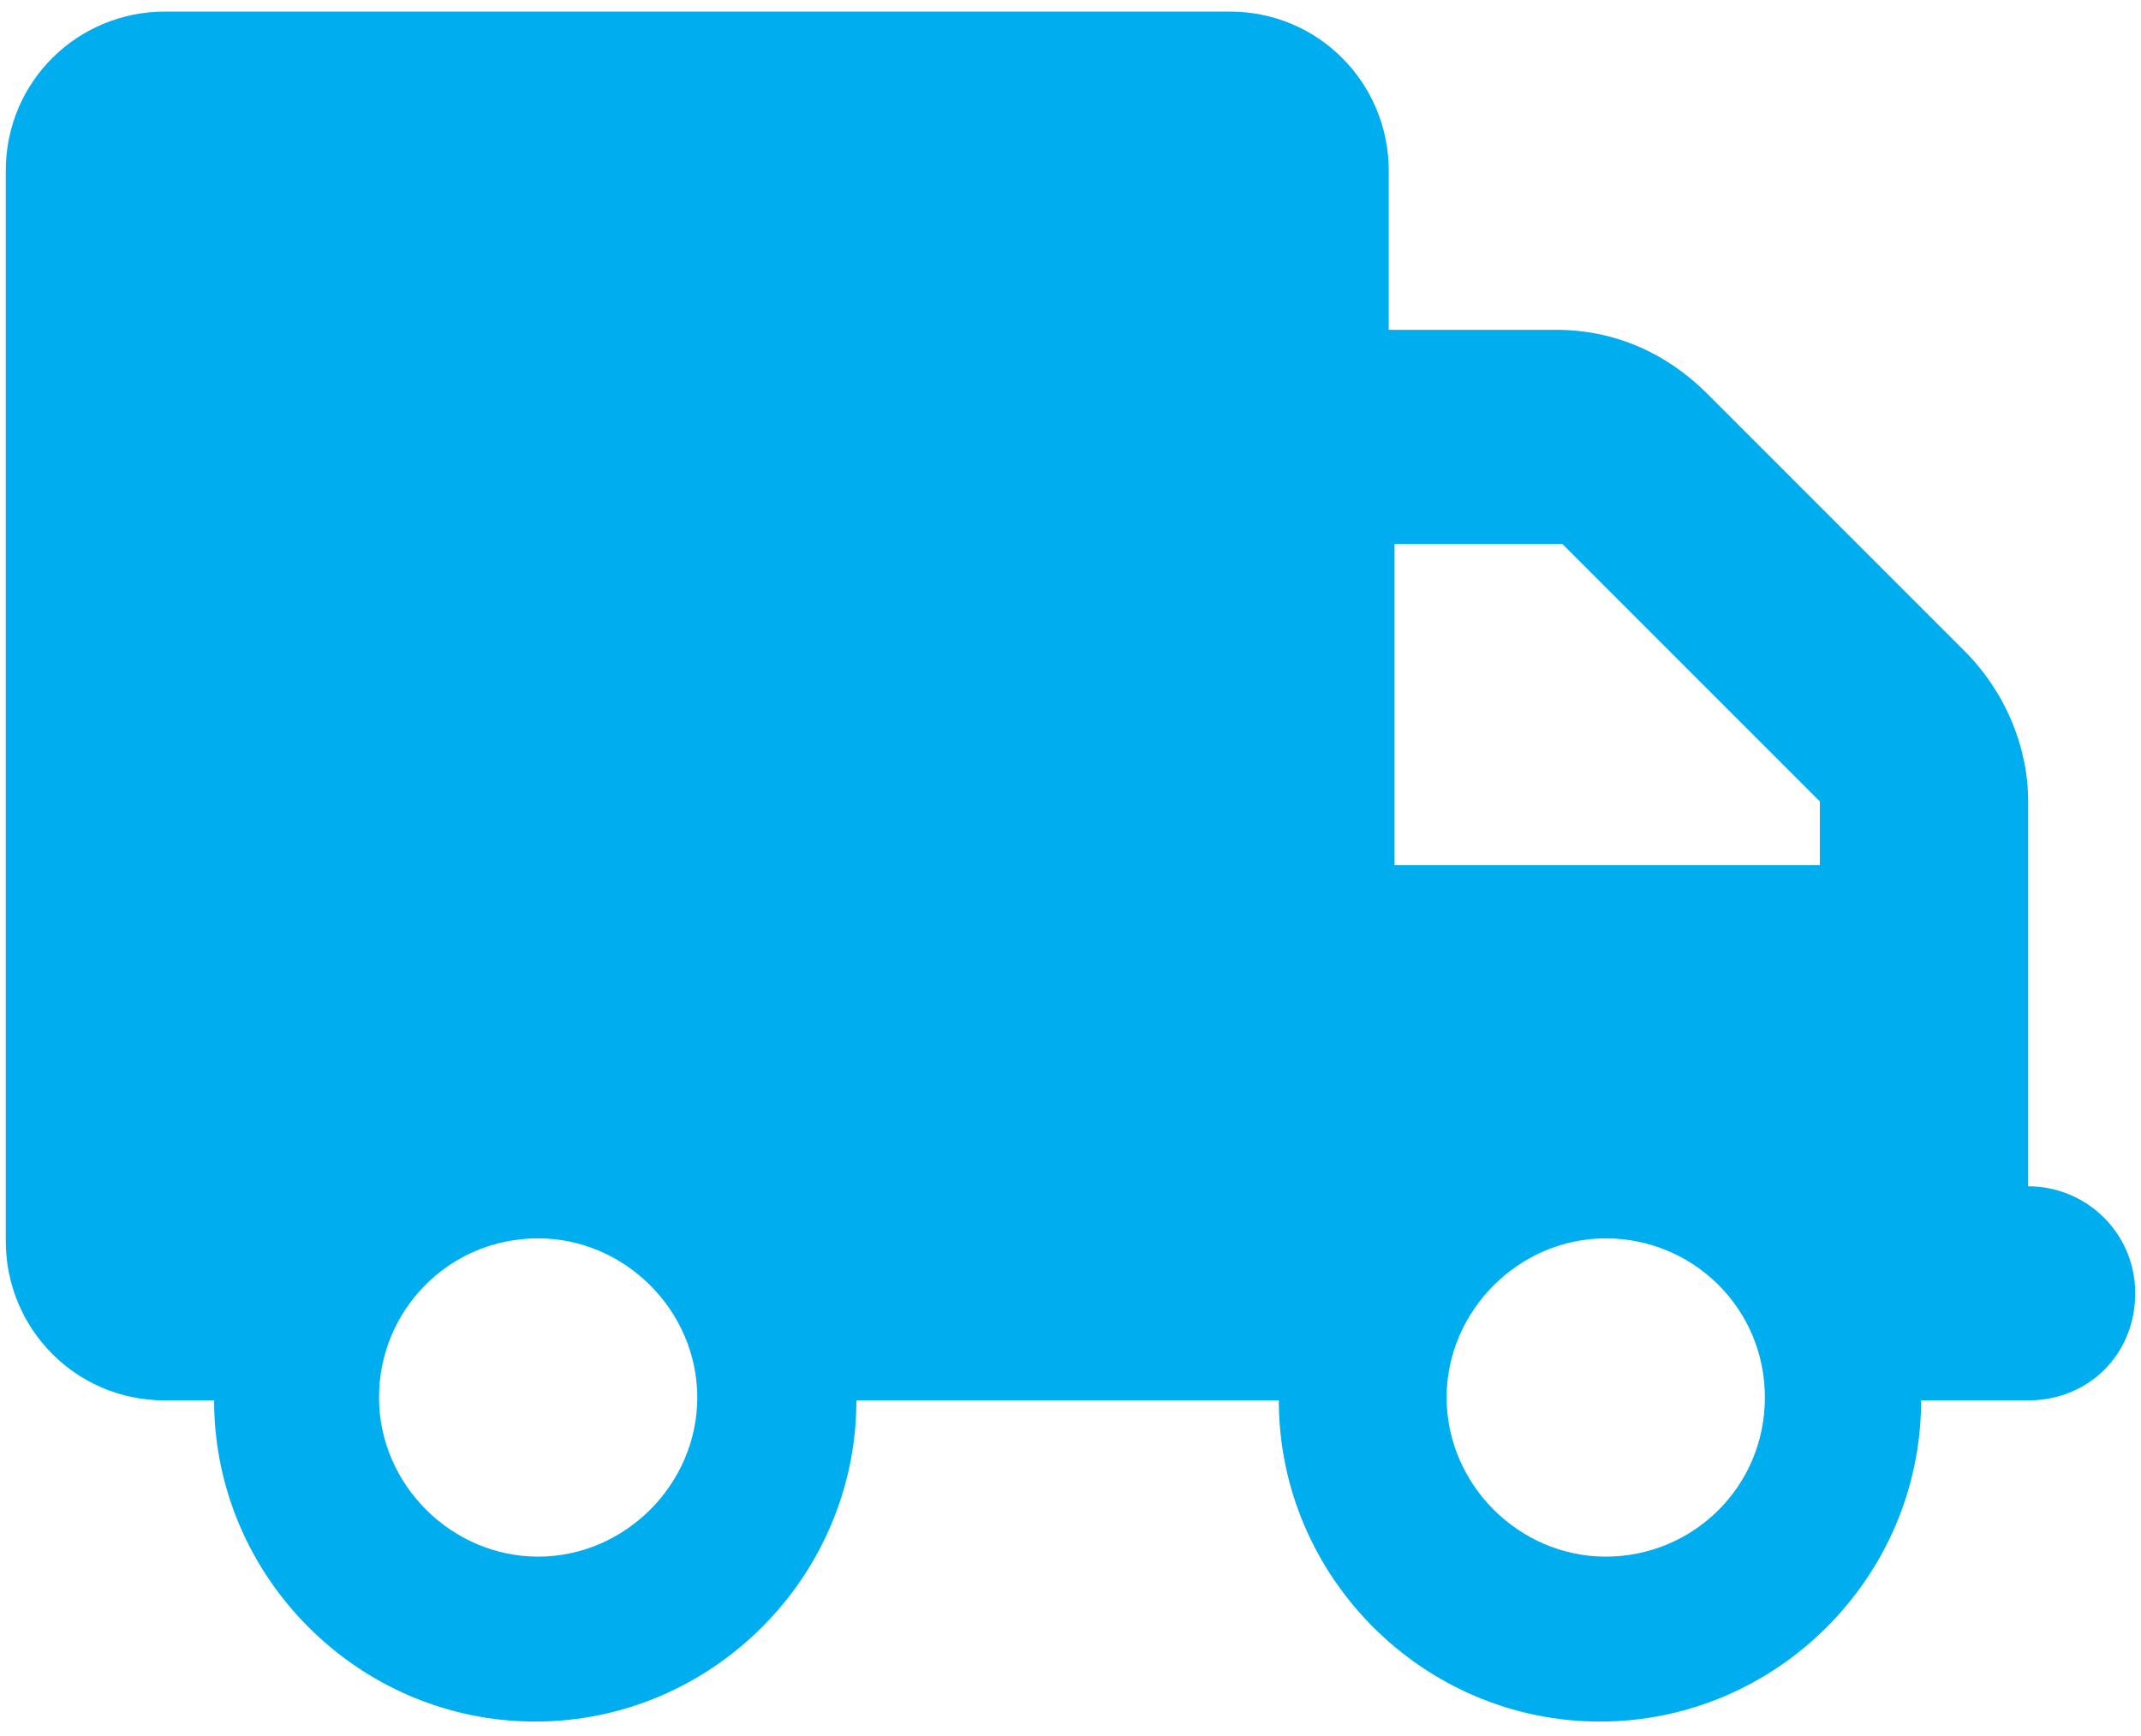
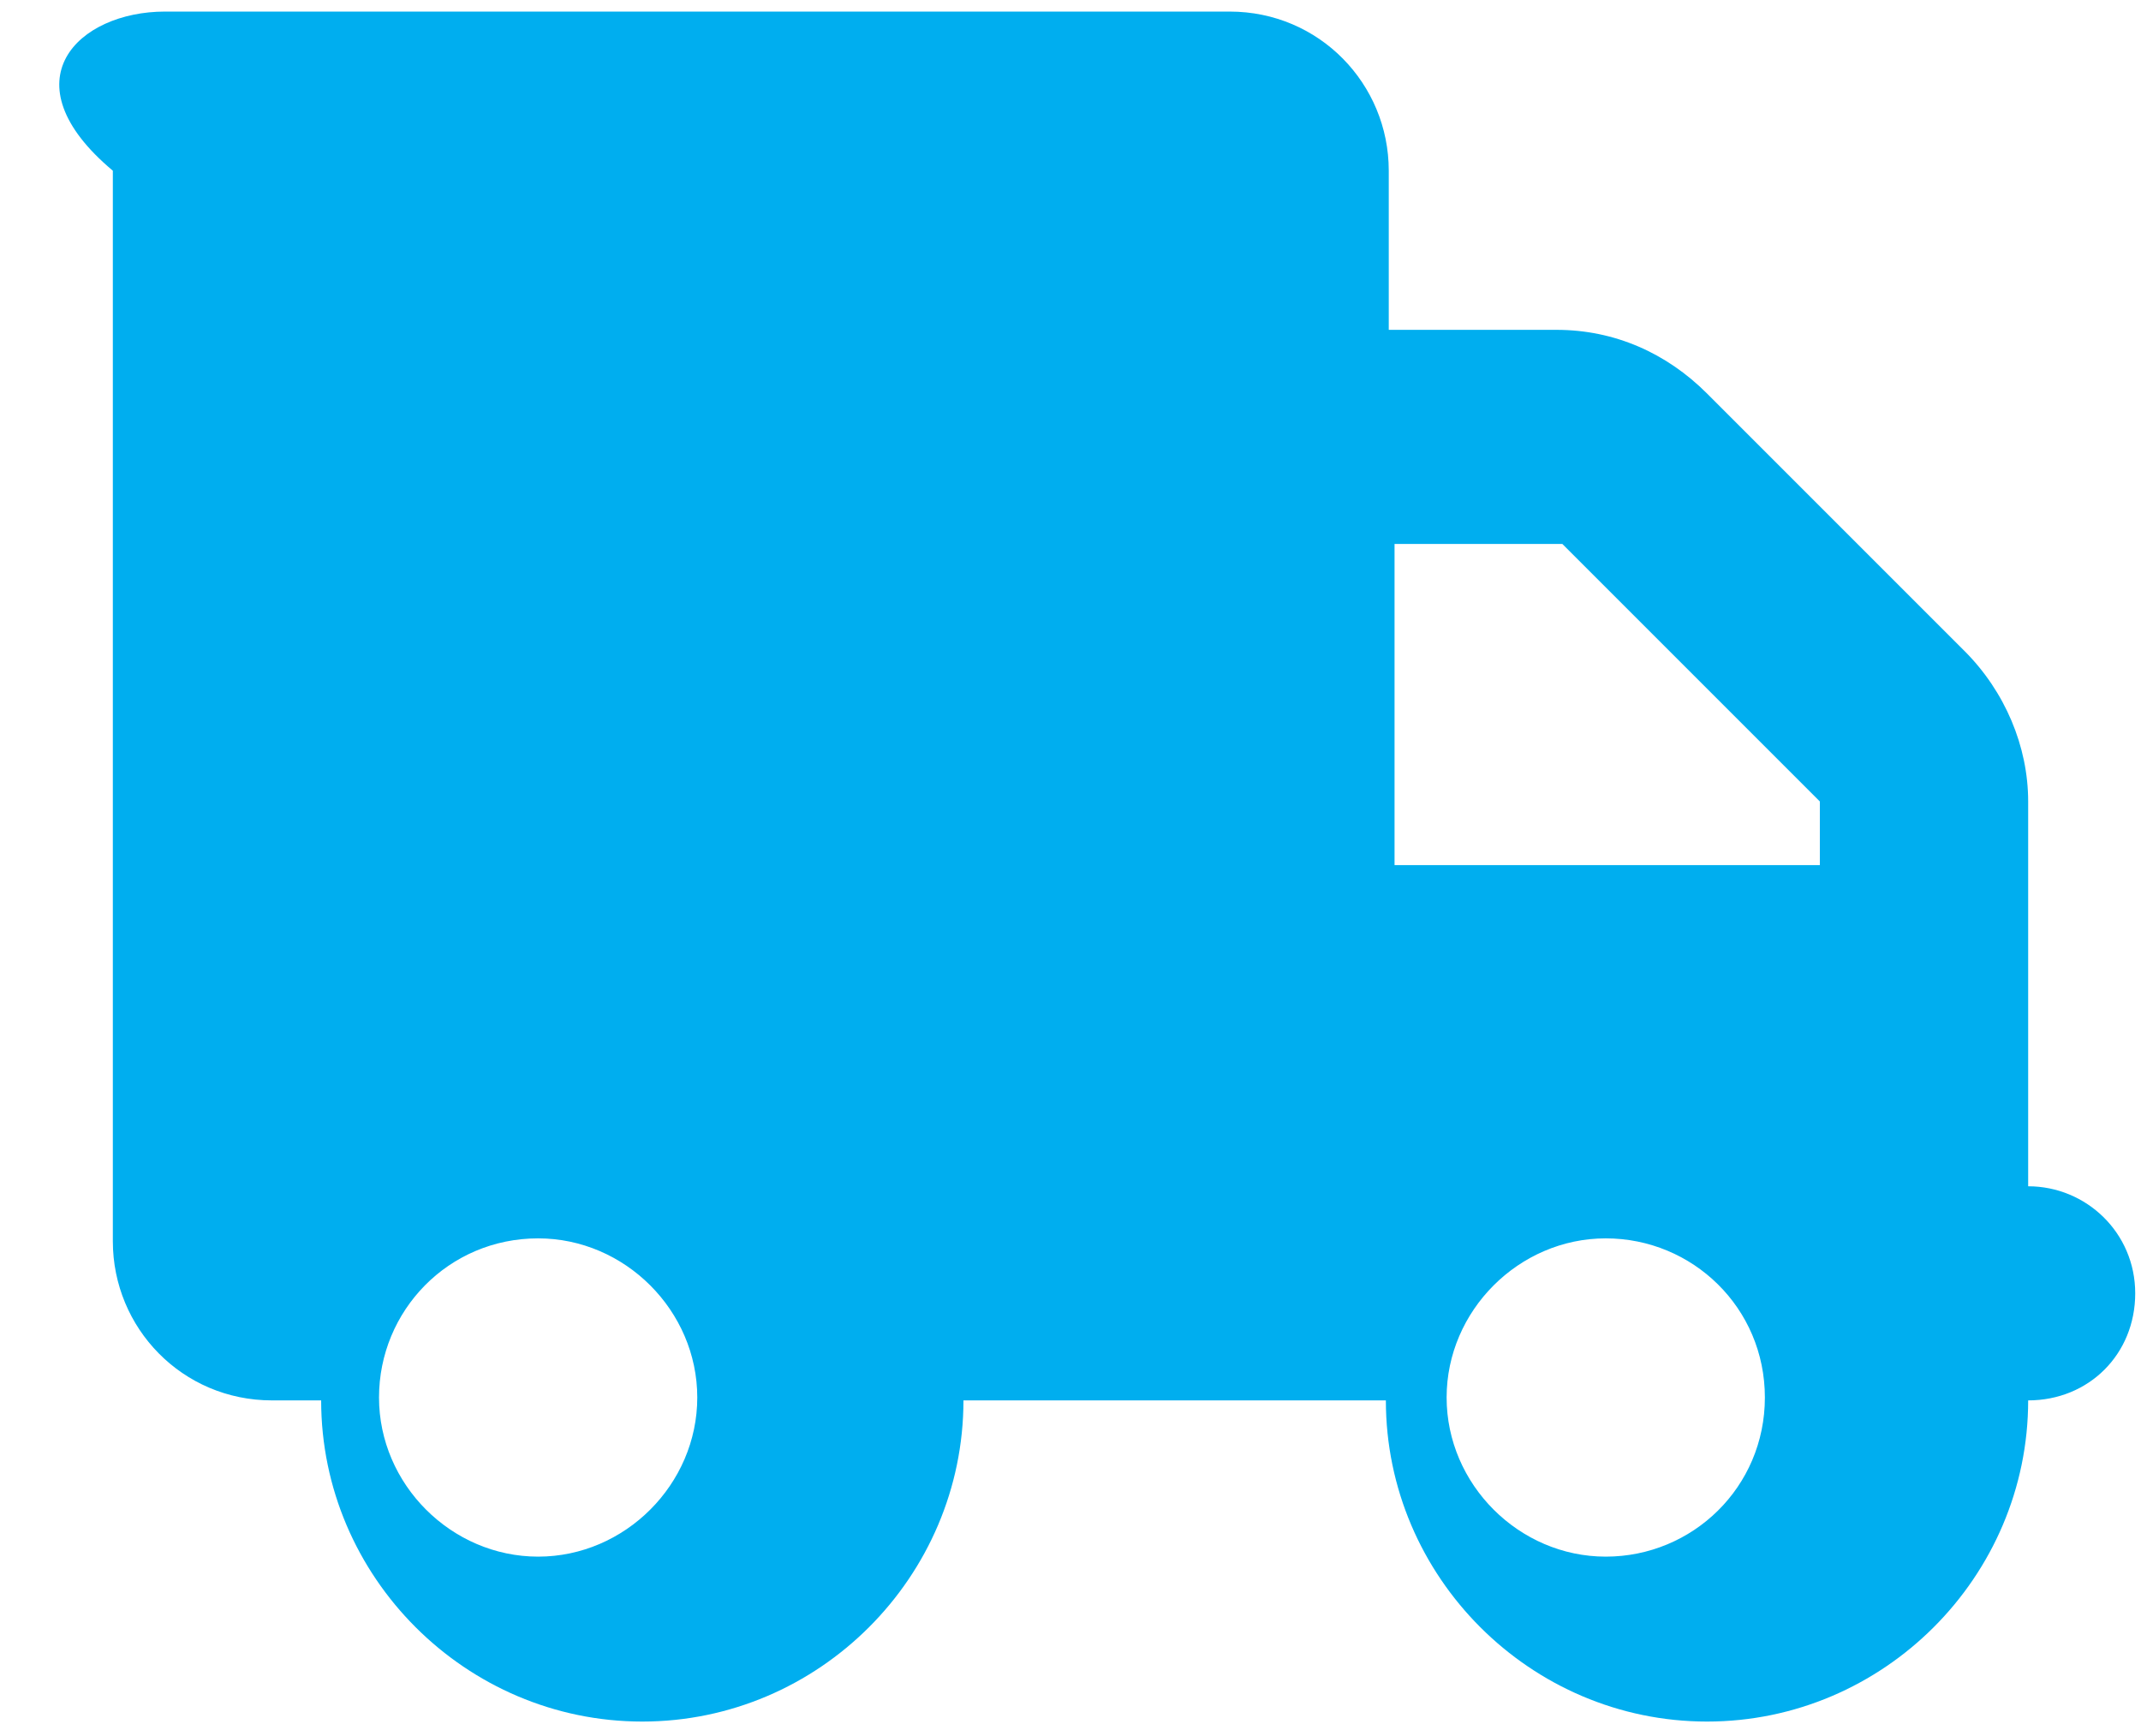
<svg xmlns="http://www.w3.org/2000/svg" id="Layer_1" version="1.1" viewBox="0 0 74 60">
  <defs>
    <style>
      .st0 {
        isolation: isolate;
      }

      .st1 {
        fill: #00aeef;
      }
    </style>
  </defs>
  <g class="st0">
-     <path class="st1" d="M42.5.4c3.1,0,5.5,2.5,5.5,5.5v5.5h5.8c2,0,3.8.8,5.2,2.2l8.9,8.9c1.4,1.4,2.2,3.3,2.2,5.2v13.3c2,0,3.7,1.6,3.7,3.7s-1.6,3.7-3.7,3.7h-3.7c0,6.1-5,11.1-11.1,11.1s-11.1-5-11.1-11.1h-14.6c0,6.1-5,11.1-11.1,11.1s-11.1-5-11.1-11.1h-1.7c-3.1,0-5.5-2.5-5.5-5.5V5.9C.2,2.8,2.7.4,5.7.4c0,0,36.8,0,36.8,0ZM18.6,42.8c-3.1,0-5.5,2.5-5.5,5.5s2.5,5.5,5.5,5.5,5.5-2.5,5.5-5.5-2.5-5.5-5.5-5.5ZM48.1,29.9h14.8v-2.2l-8.9-8.9h-5.8v11.1h-.1ZM61,48.3c0-3.1-2.5-5.5-5.5-5.5s-5.5,2.5-5.5,5.5,2.5,5.5,5.5,5.5,5.5-2.4,5.5-5.5Z" />
+     <path class="st1" d="M42.5.4c3.1,0,5.5,2.5,5.5,5.5v5.5h5.8c2,0,3.8.8,5.2,2.2l8.9,8.9c1.4,1.4,2.2,3.3,2.2,5.2v13.3c2,0,3.7,1.6,3.7,3.7s-1.6,3.7-3.7,3.7c0,6.1-5,11.1-11.1,11.1s-11.1-5-11.1-11.1h-14.6c0,6.1-5,11.1-11.1,11.1s-11.1-5-11.1-11.1h-1.7c-3.1,0-5.5-2.5-5.5-5.5V5.9C.2,2.8,2.7.4,5.7.4c0,0,36.8,0,36.8,0ZM18.6,42.8c-3.1,0-5.5,2.5-5.5,5.5s2.5,5.5,5.5,5.5,5.5-2.5,5.5-5.5-2.5-5.5-5.5-5.5ZM48.1,29.9h14.8v-2.2l-8.9-8.9h-5.8v11.1h-.1ZM61,48.3c0-3.1-2.5-5.5-5.5-5.5s-5.5,2.5-5.5,5.5,2.5,5.5,5.5,5.5,5.5-2.4,5.5-5.5Z" />
  </g>
</svg>